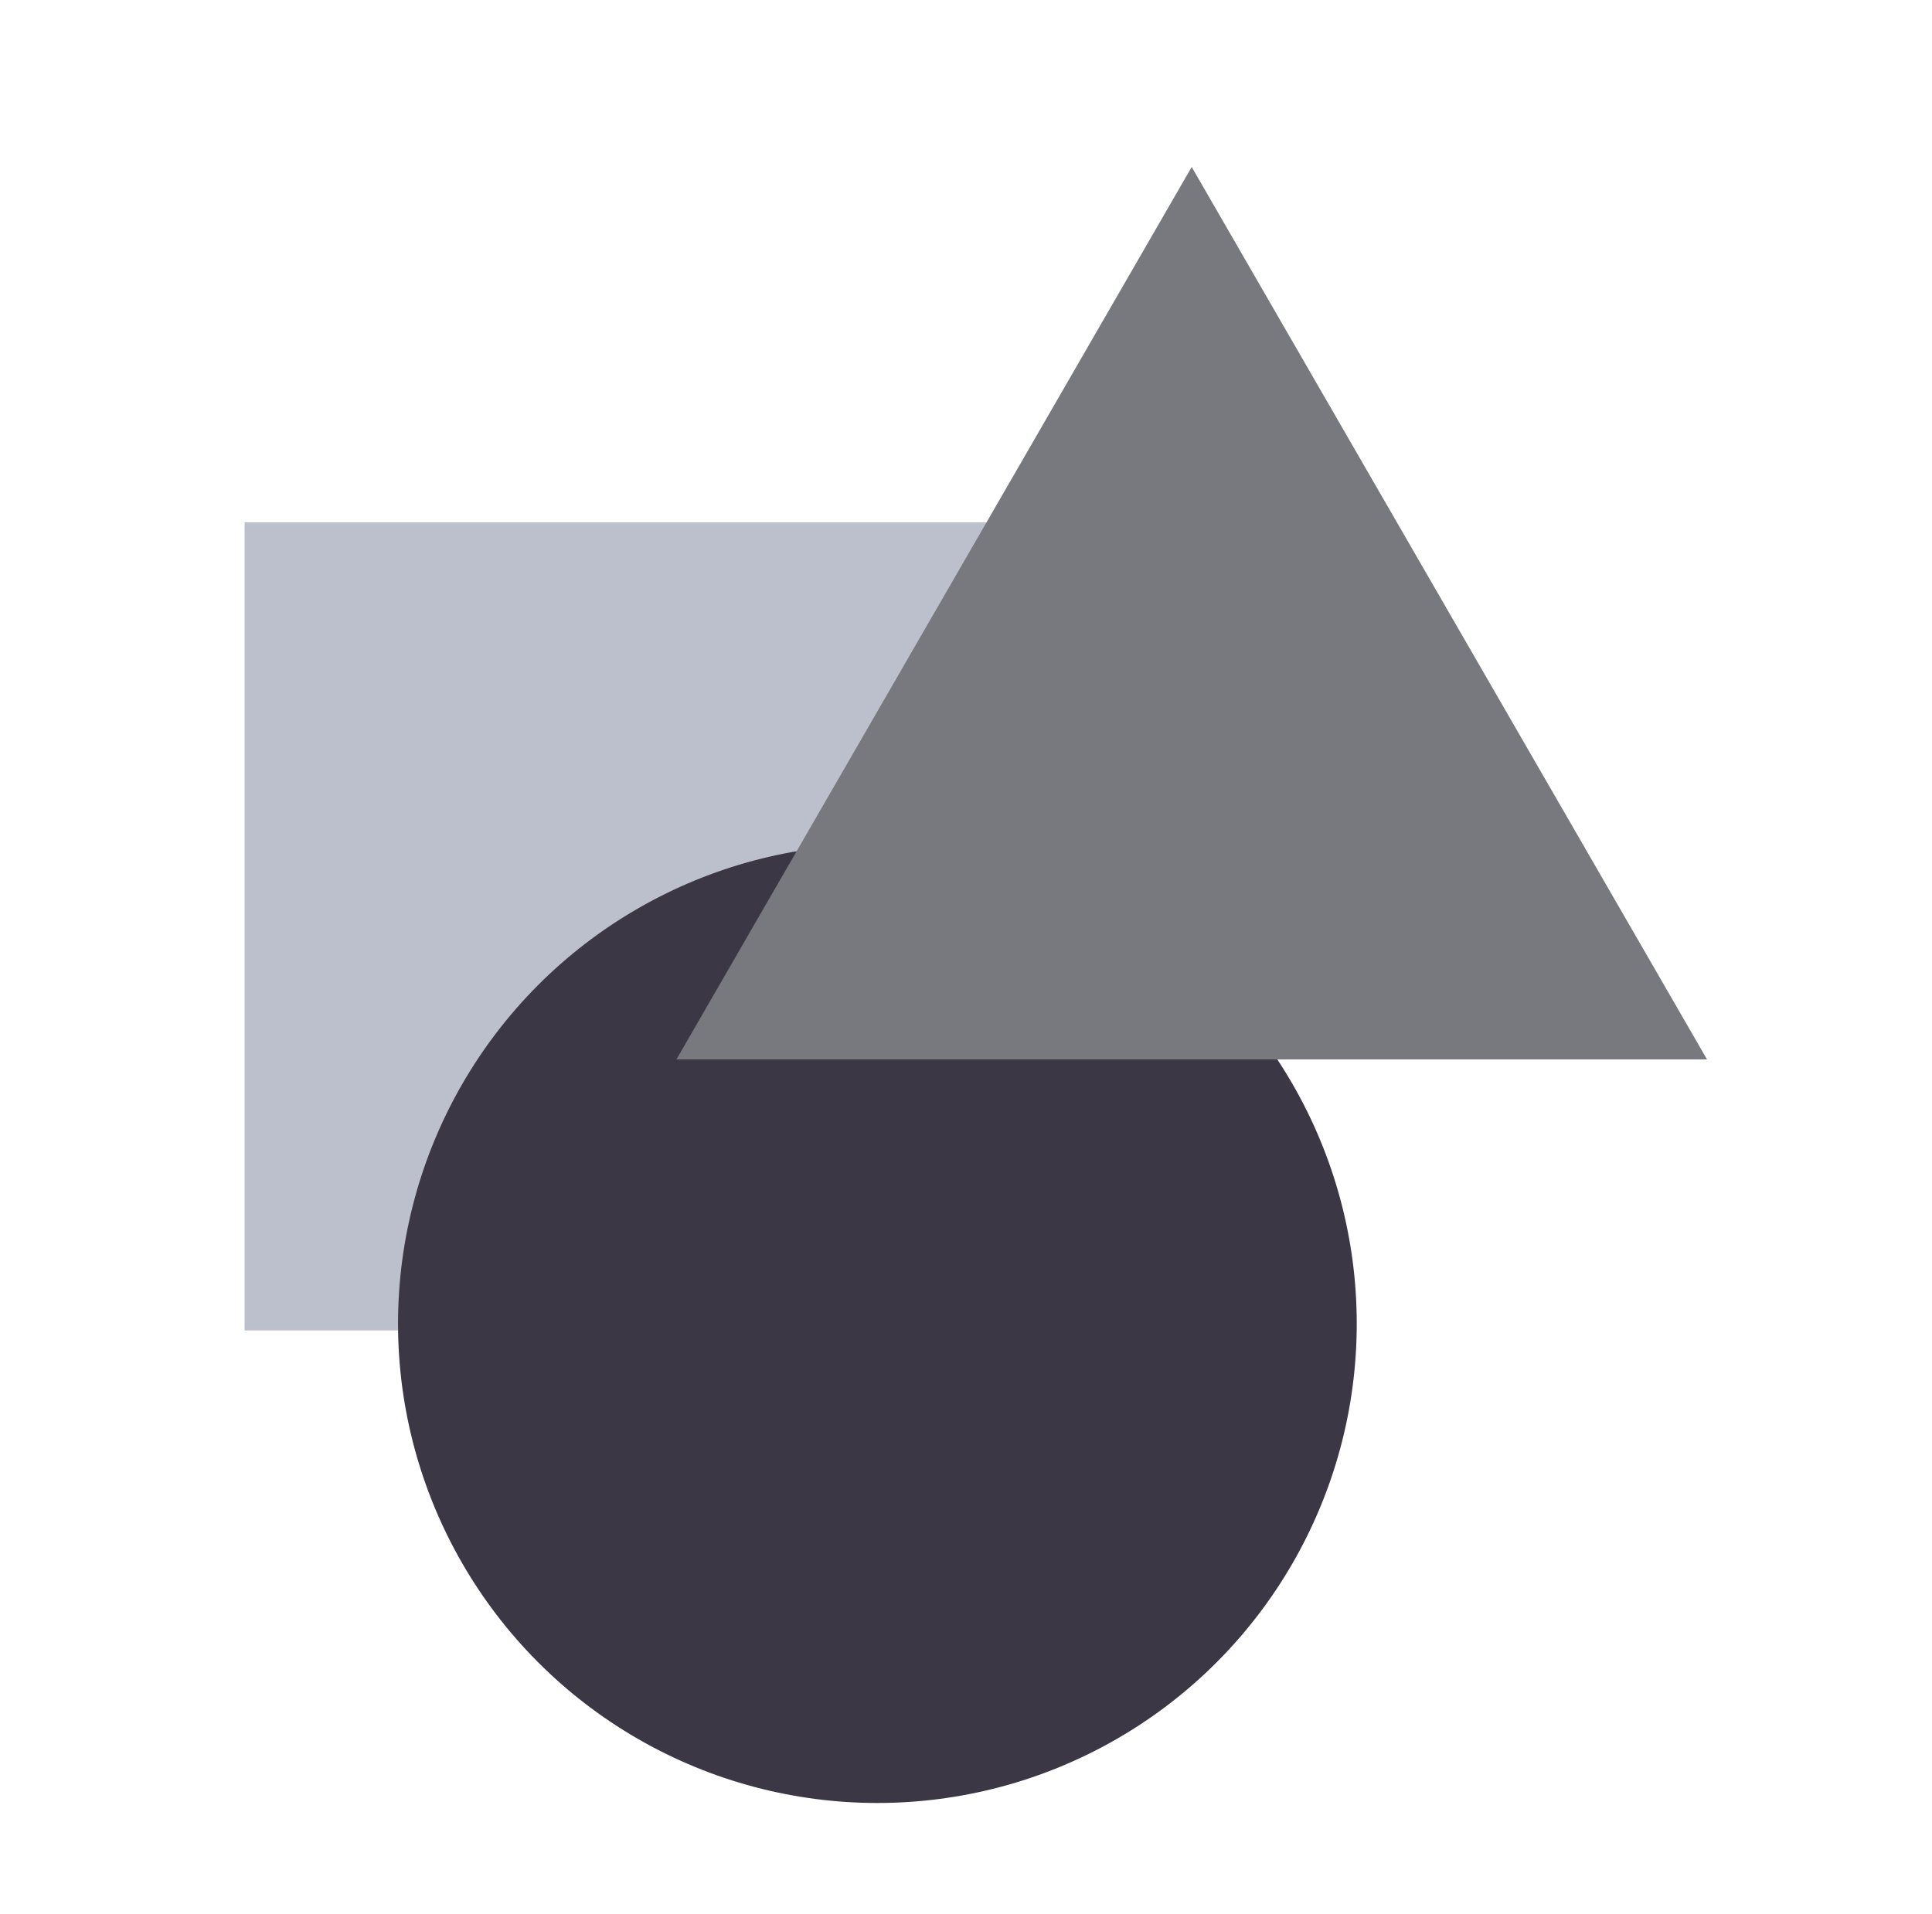
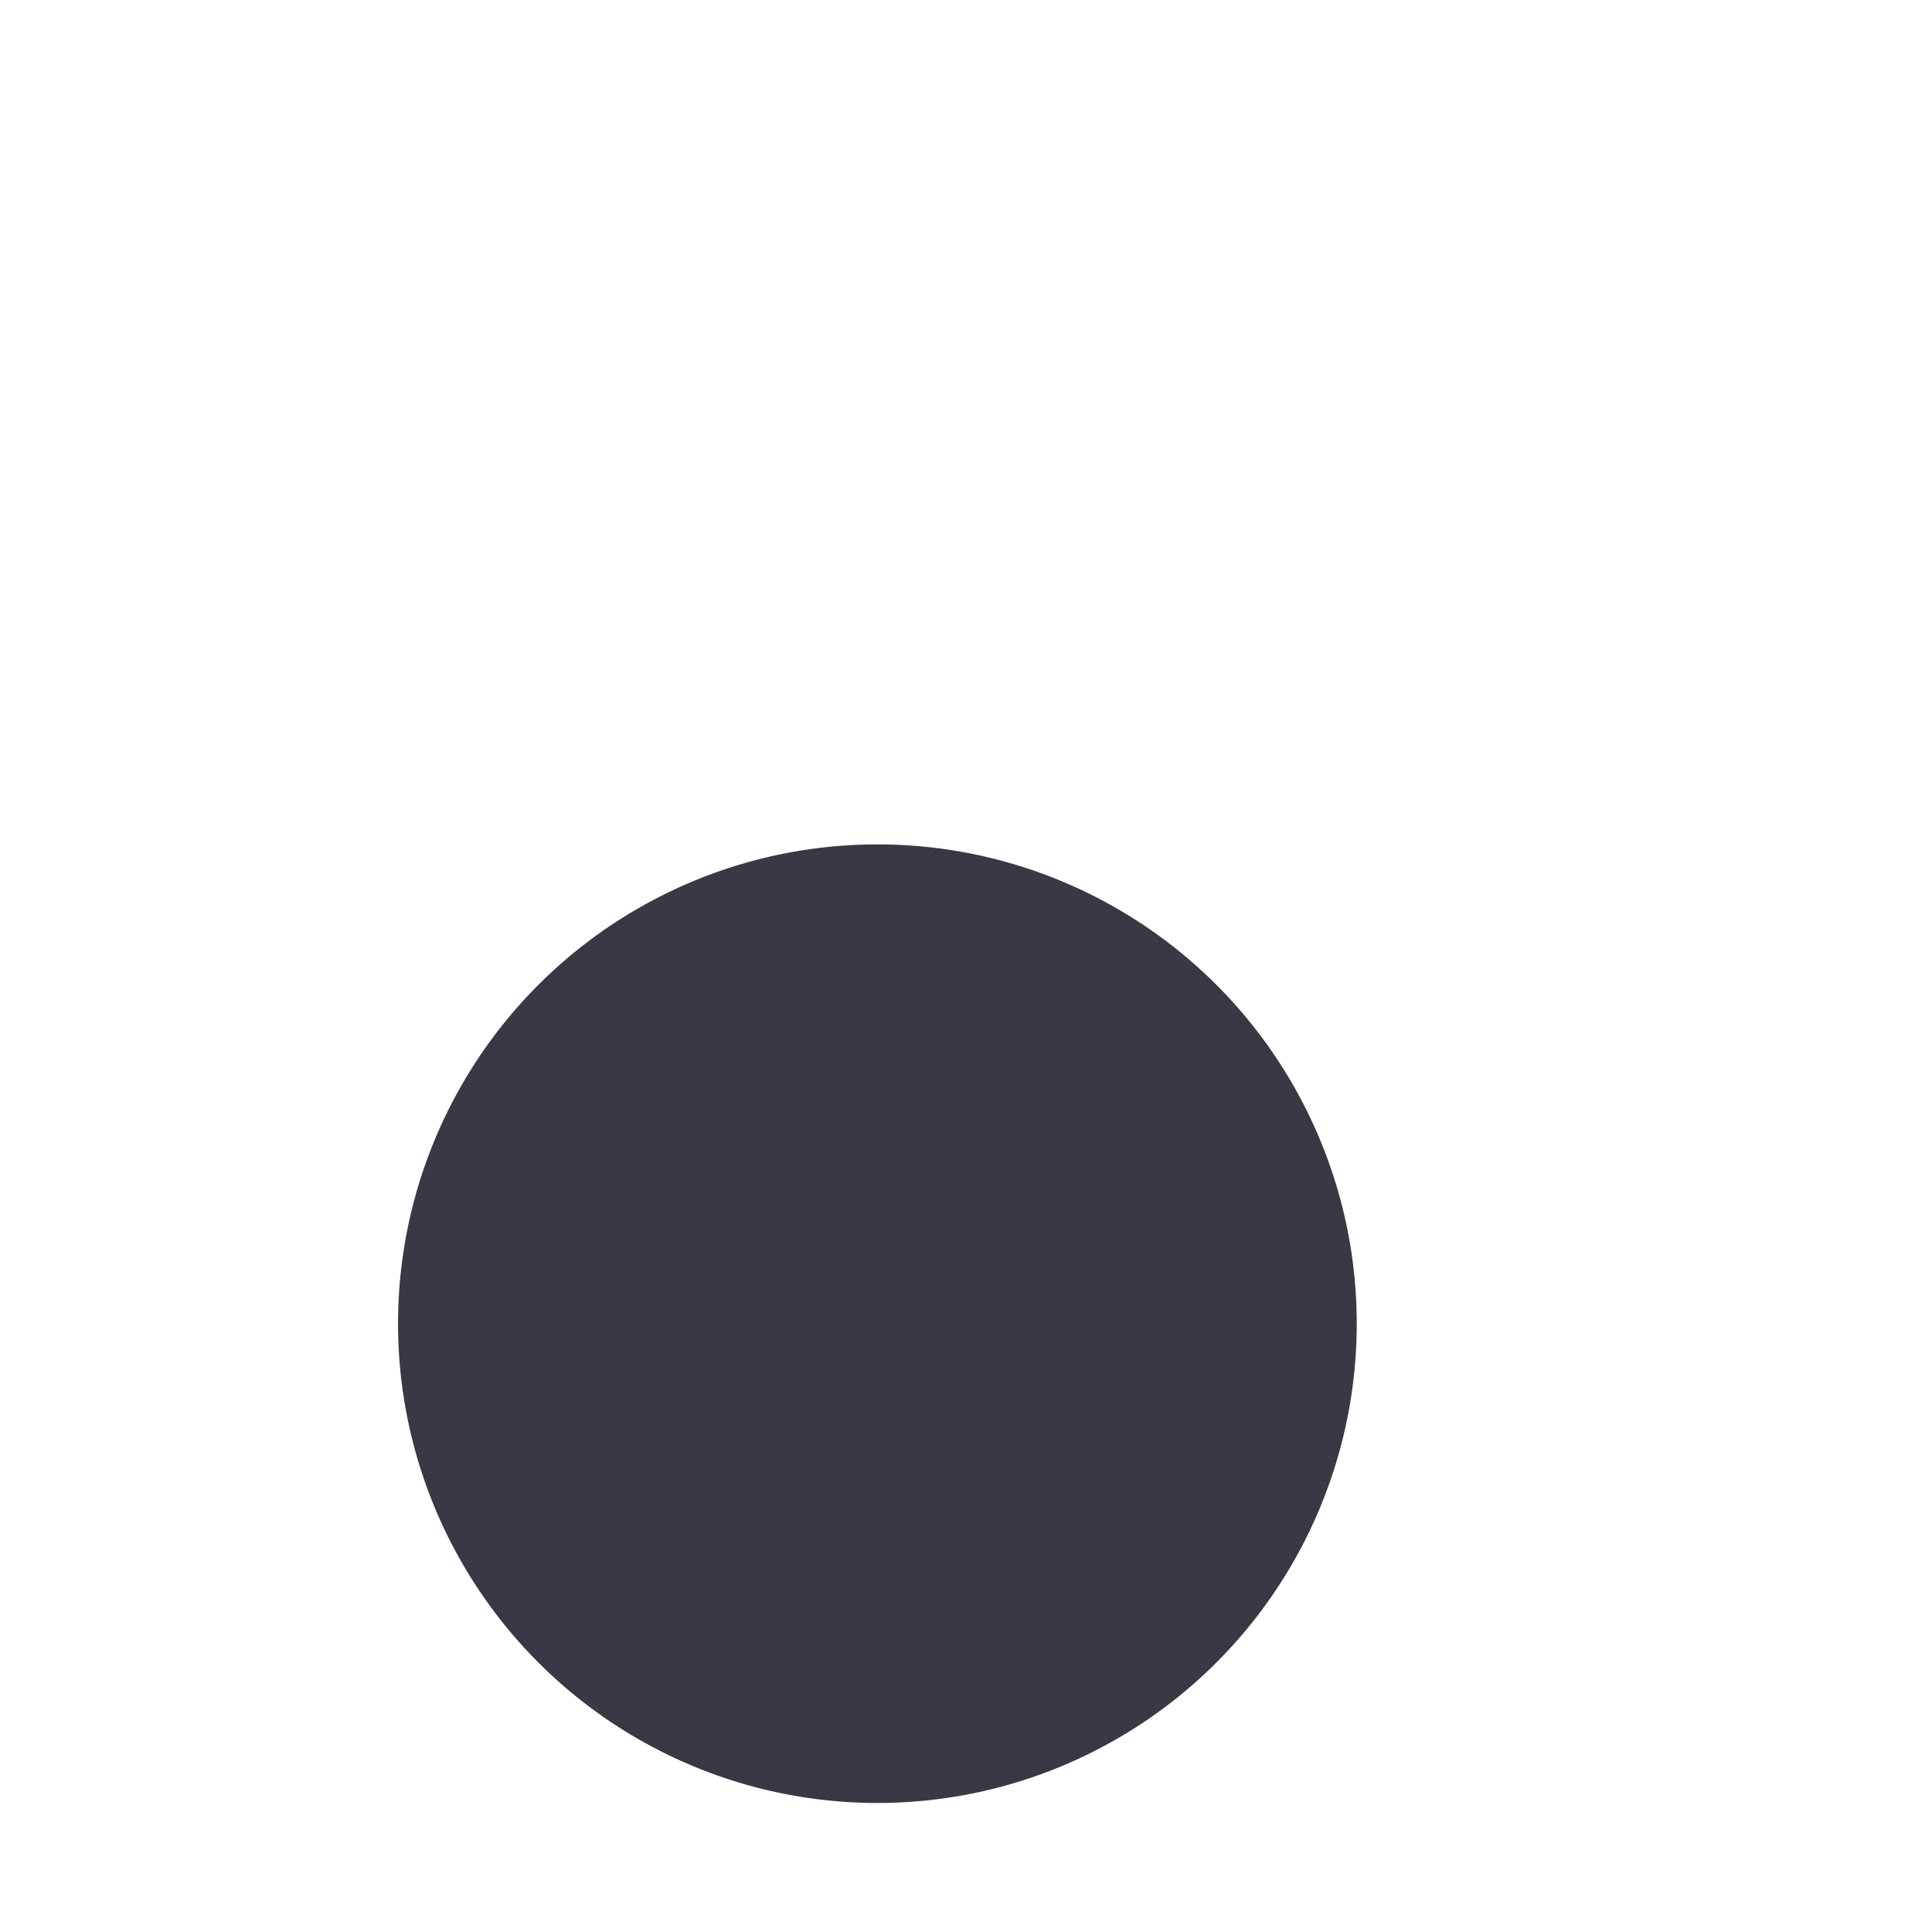
<svg xmlns="http://www.w3.org/2000/svg" id="Layer_1" data-name="Layer 1" viewBox="0 0 452.09 447.96">
  <defs>
    <style>.cls-1{fill:#bcc0cc;}.cls-2{fill:#3c3744;}.cls-3{fill:#77797f;}</style>
  </defs>
  <title>How-to-Apply-Gestalt-Principles-to-Your-Designs-for-Maximum-Impact-Infographic-1-1</title>
-   <rect class="cls-1" x="57.23" y="122.25" width="189.1" height="189.1" />
  <circle class="cls-2" cx="205.31" cy="309.78" r="112.17" />
-   <polygon class="cls-3" points="278.86 39.08 158.28 247.94 399.45 247.94 278.86 39.08" />
</svg>